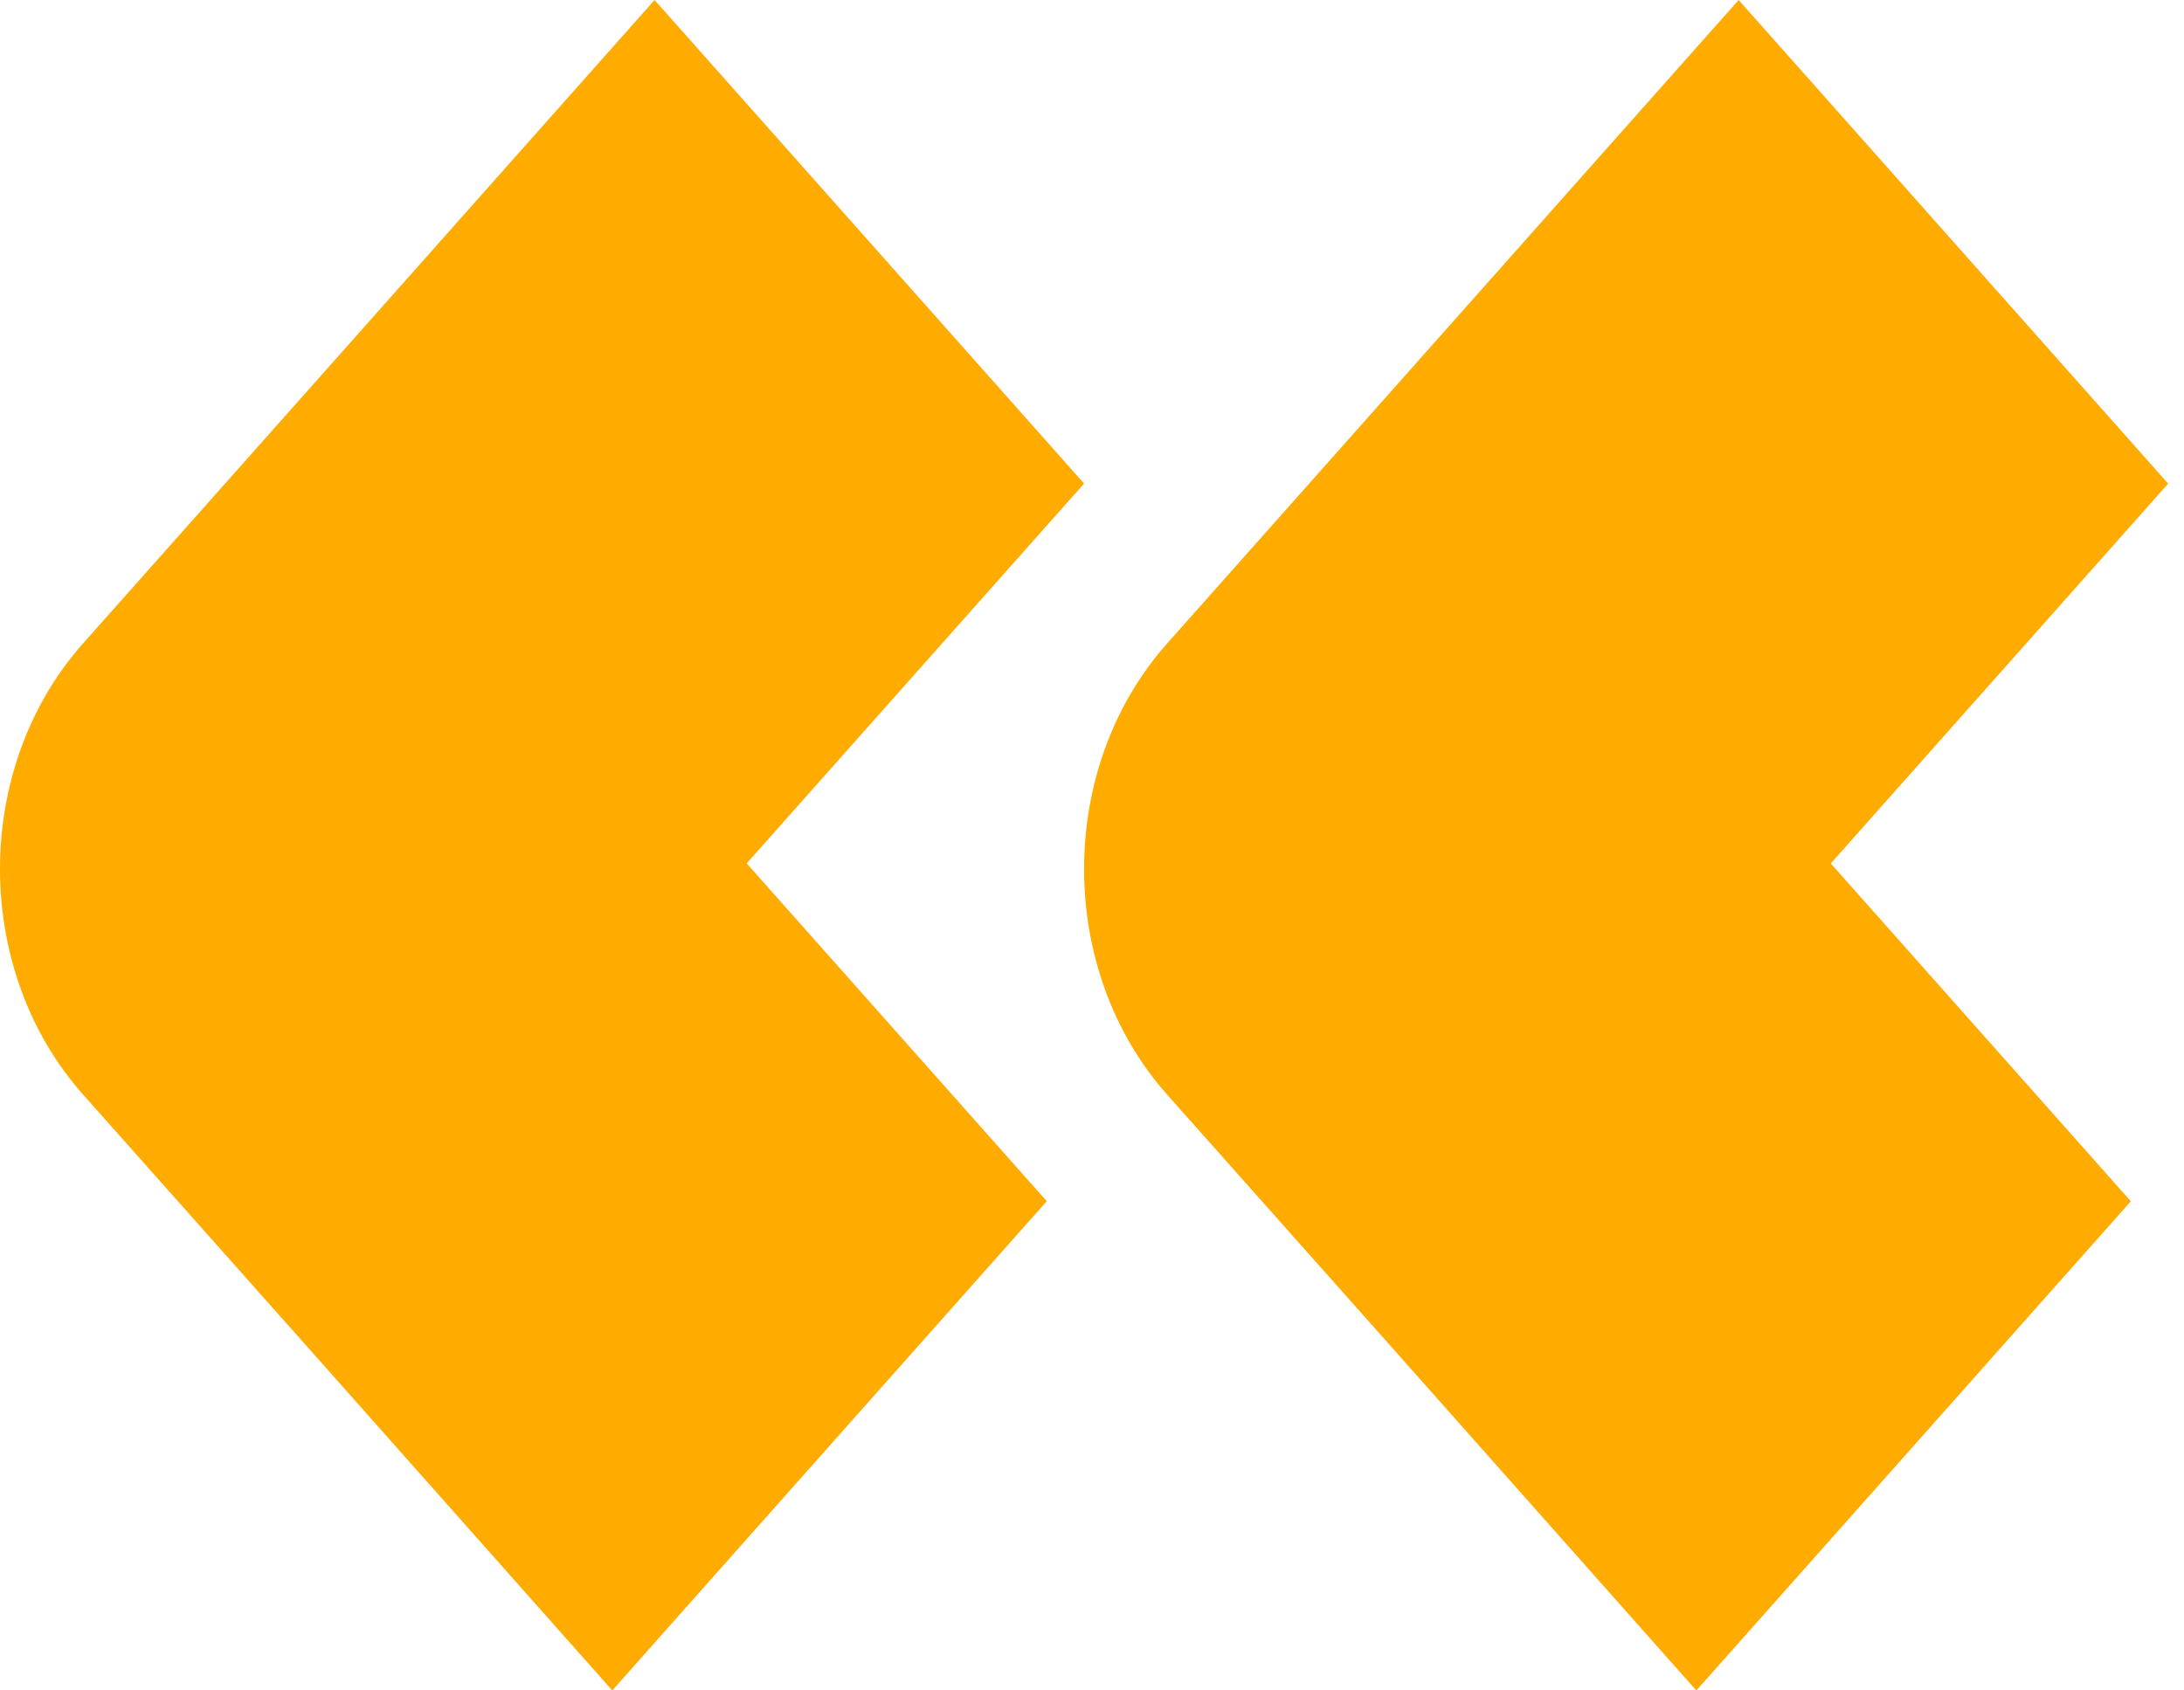
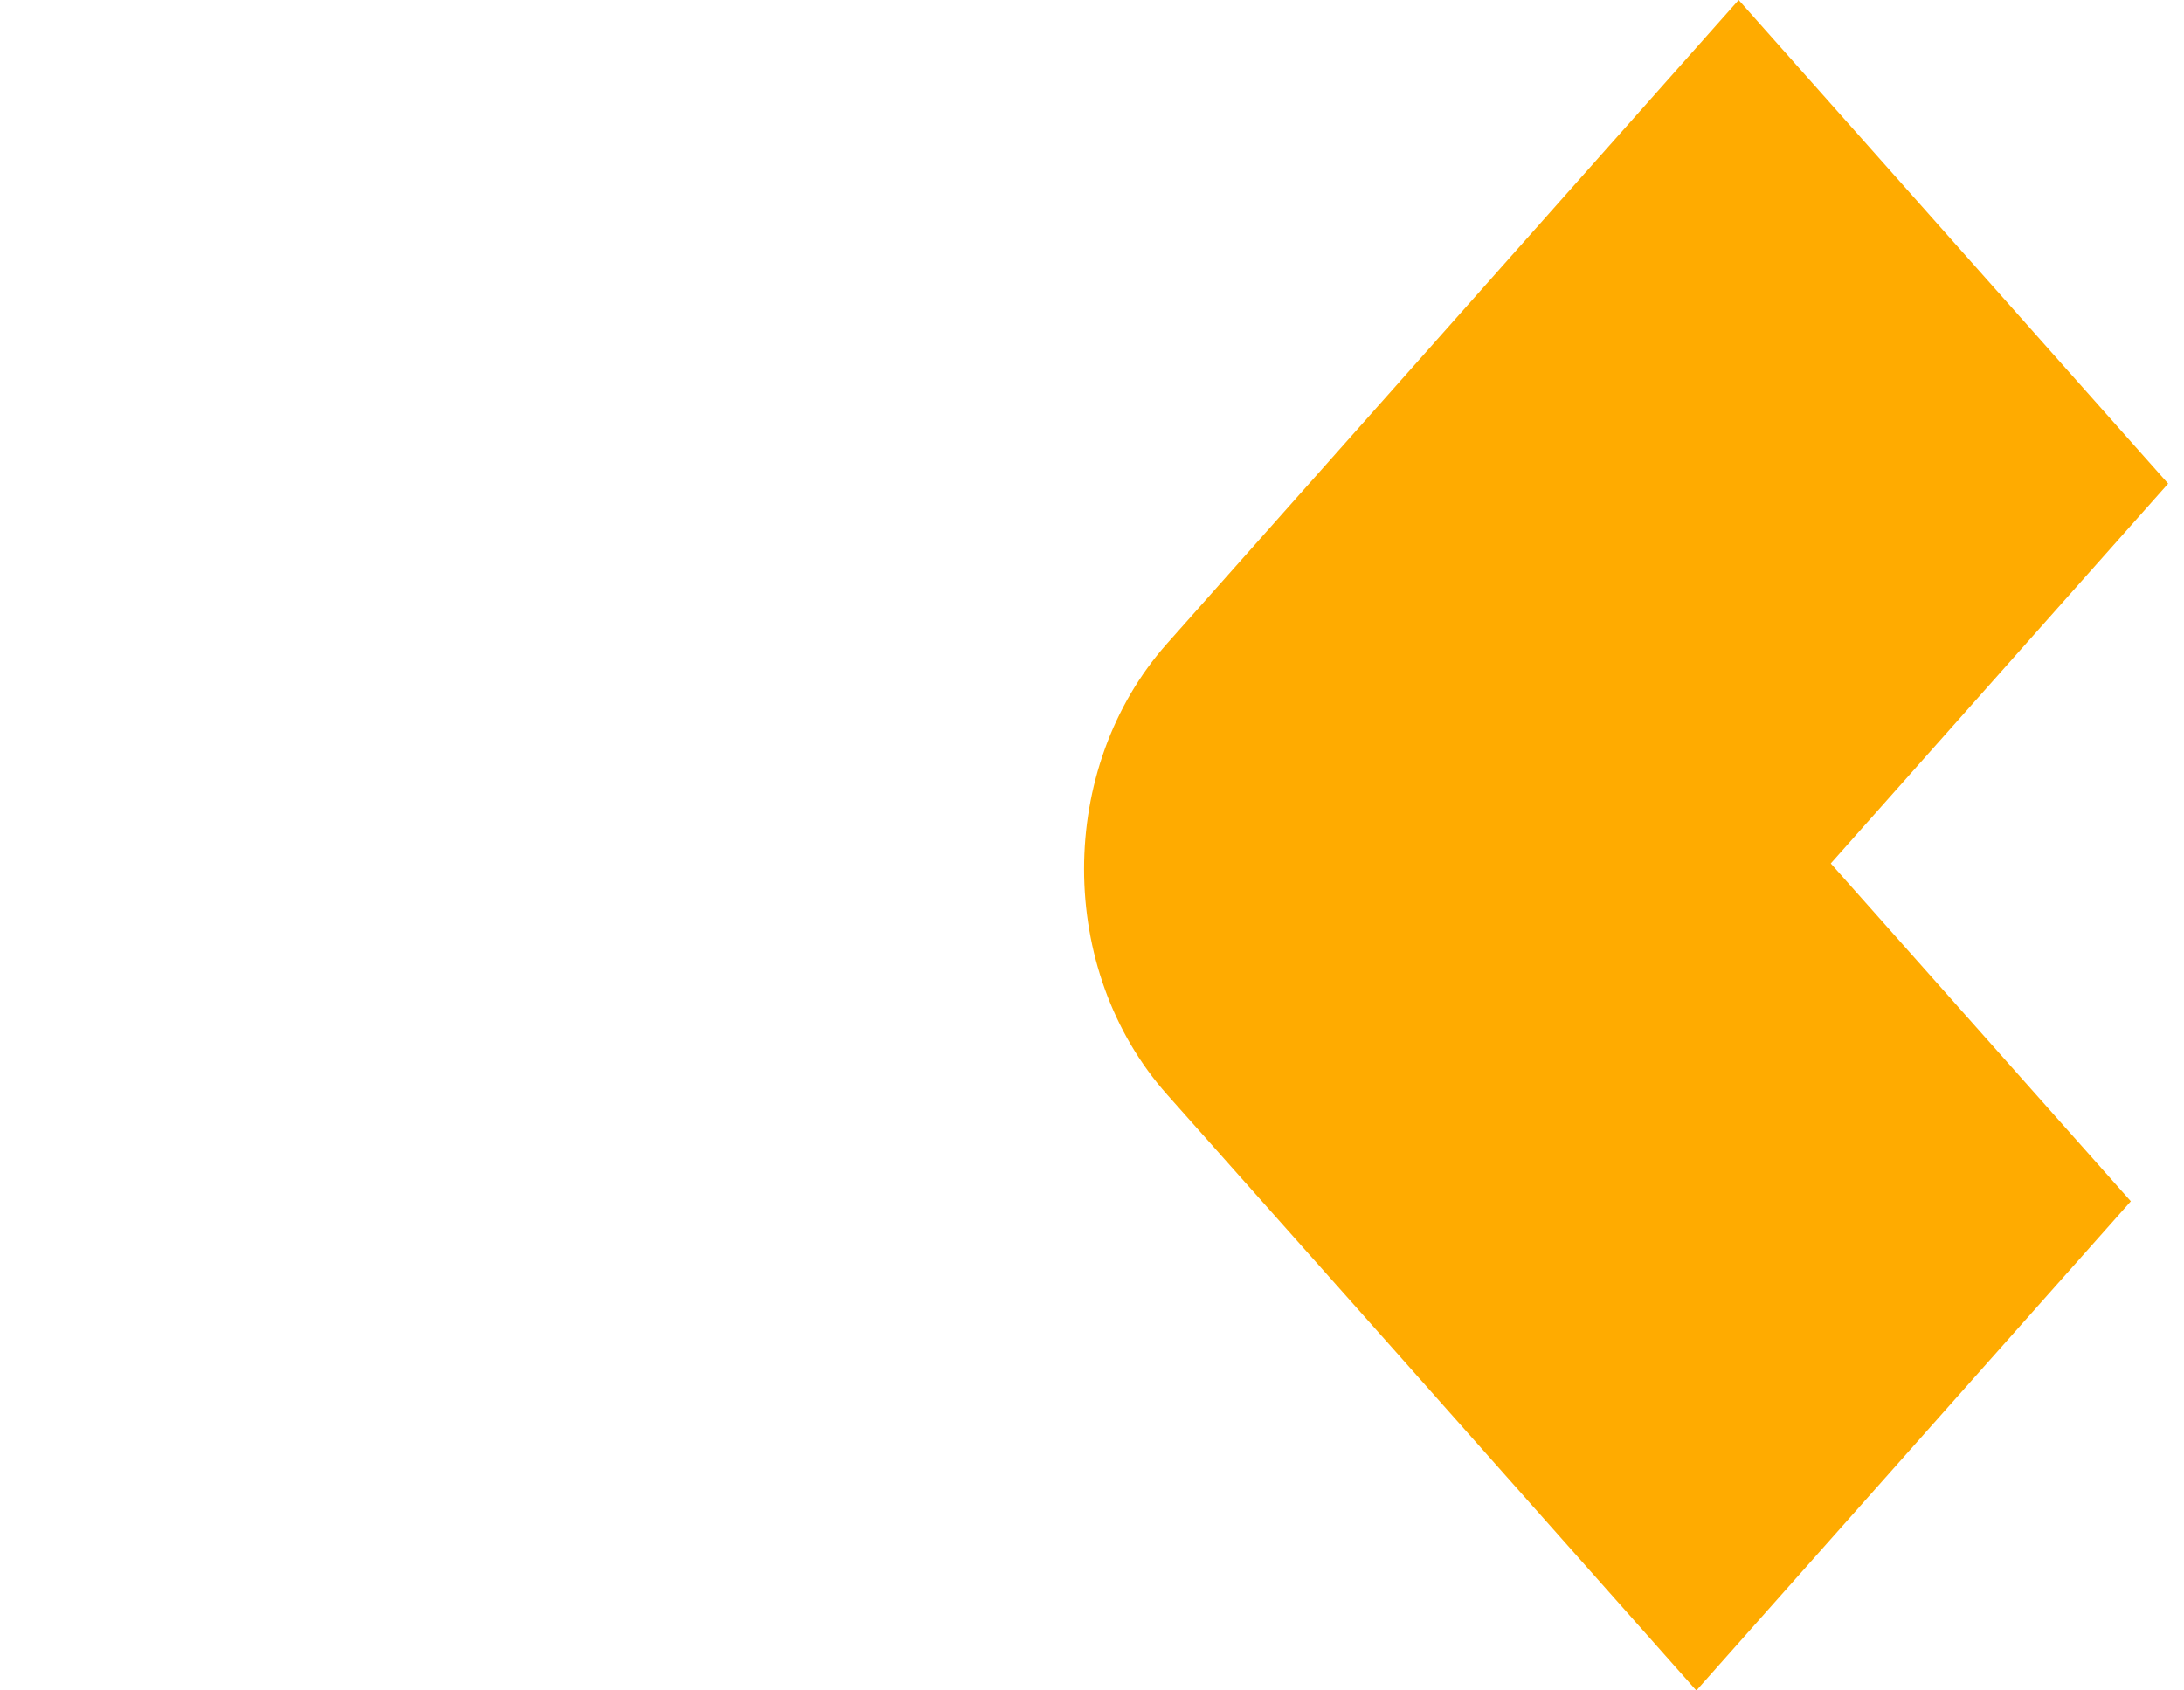
<svg xmlns="http://www.w3.org/2000/svg" fill="none" height="100%" overflow="visible" preserveAspectRatio="none" style="display: block;" viewBox="0 0 93 72" width="100%">
  <g id="Layer 1">
    <g id="Group">
-       <path d="M46.163 20.596L27.873 0L13.507 16.181L3.533 27.41C-1.179 32.716 -1.177 41.317 3.537 46.62L13.29 57.593L26.072 72L44.574 51.163L31.796 36.774L46.163 20.596Z" fill="#FFAB00" id="Vector" />
      <path d="M92.323 20.596L74.036 0L59.669 16.181L49.695 27.412C44.983 32.719 44.986 41.319 49.7 46.623L59.453 57.596L72.235 72.003L90.736 51.166L77.959 36.777L92.325 20.599L92.323 20.596Z" fill="#FFAB00" id="Vector_2" />
    </g>
  </g>
</svg>